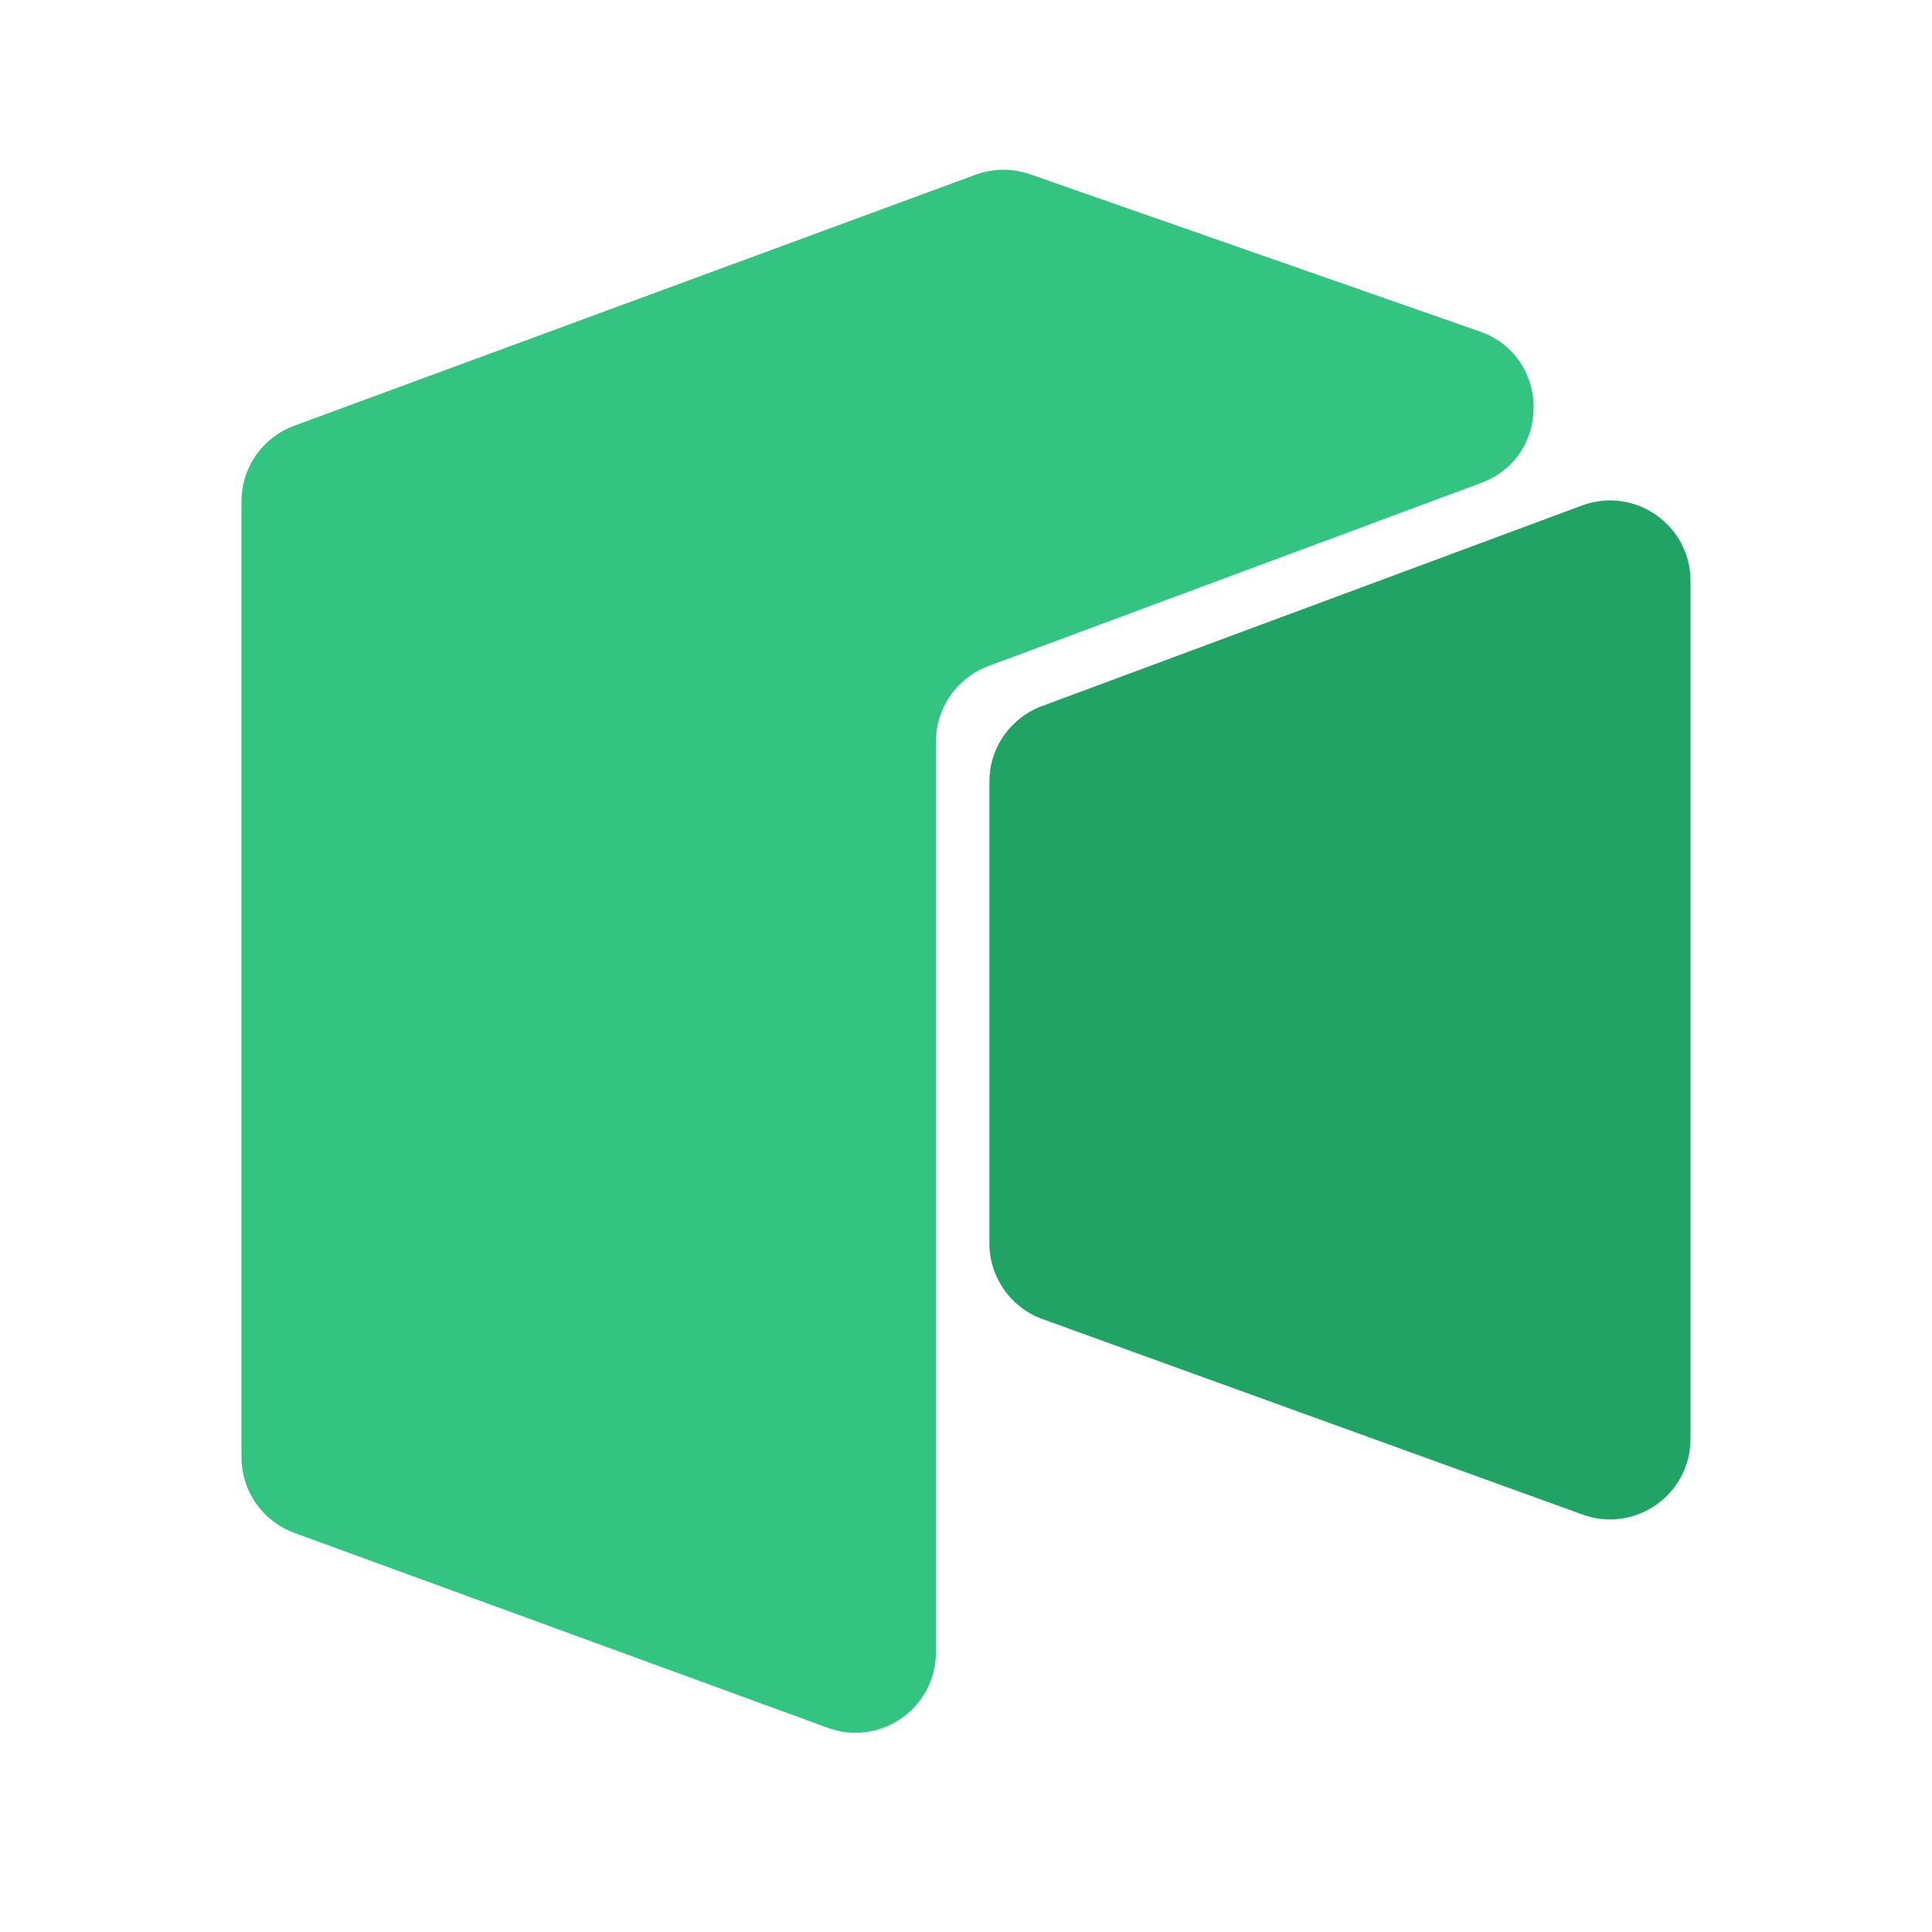
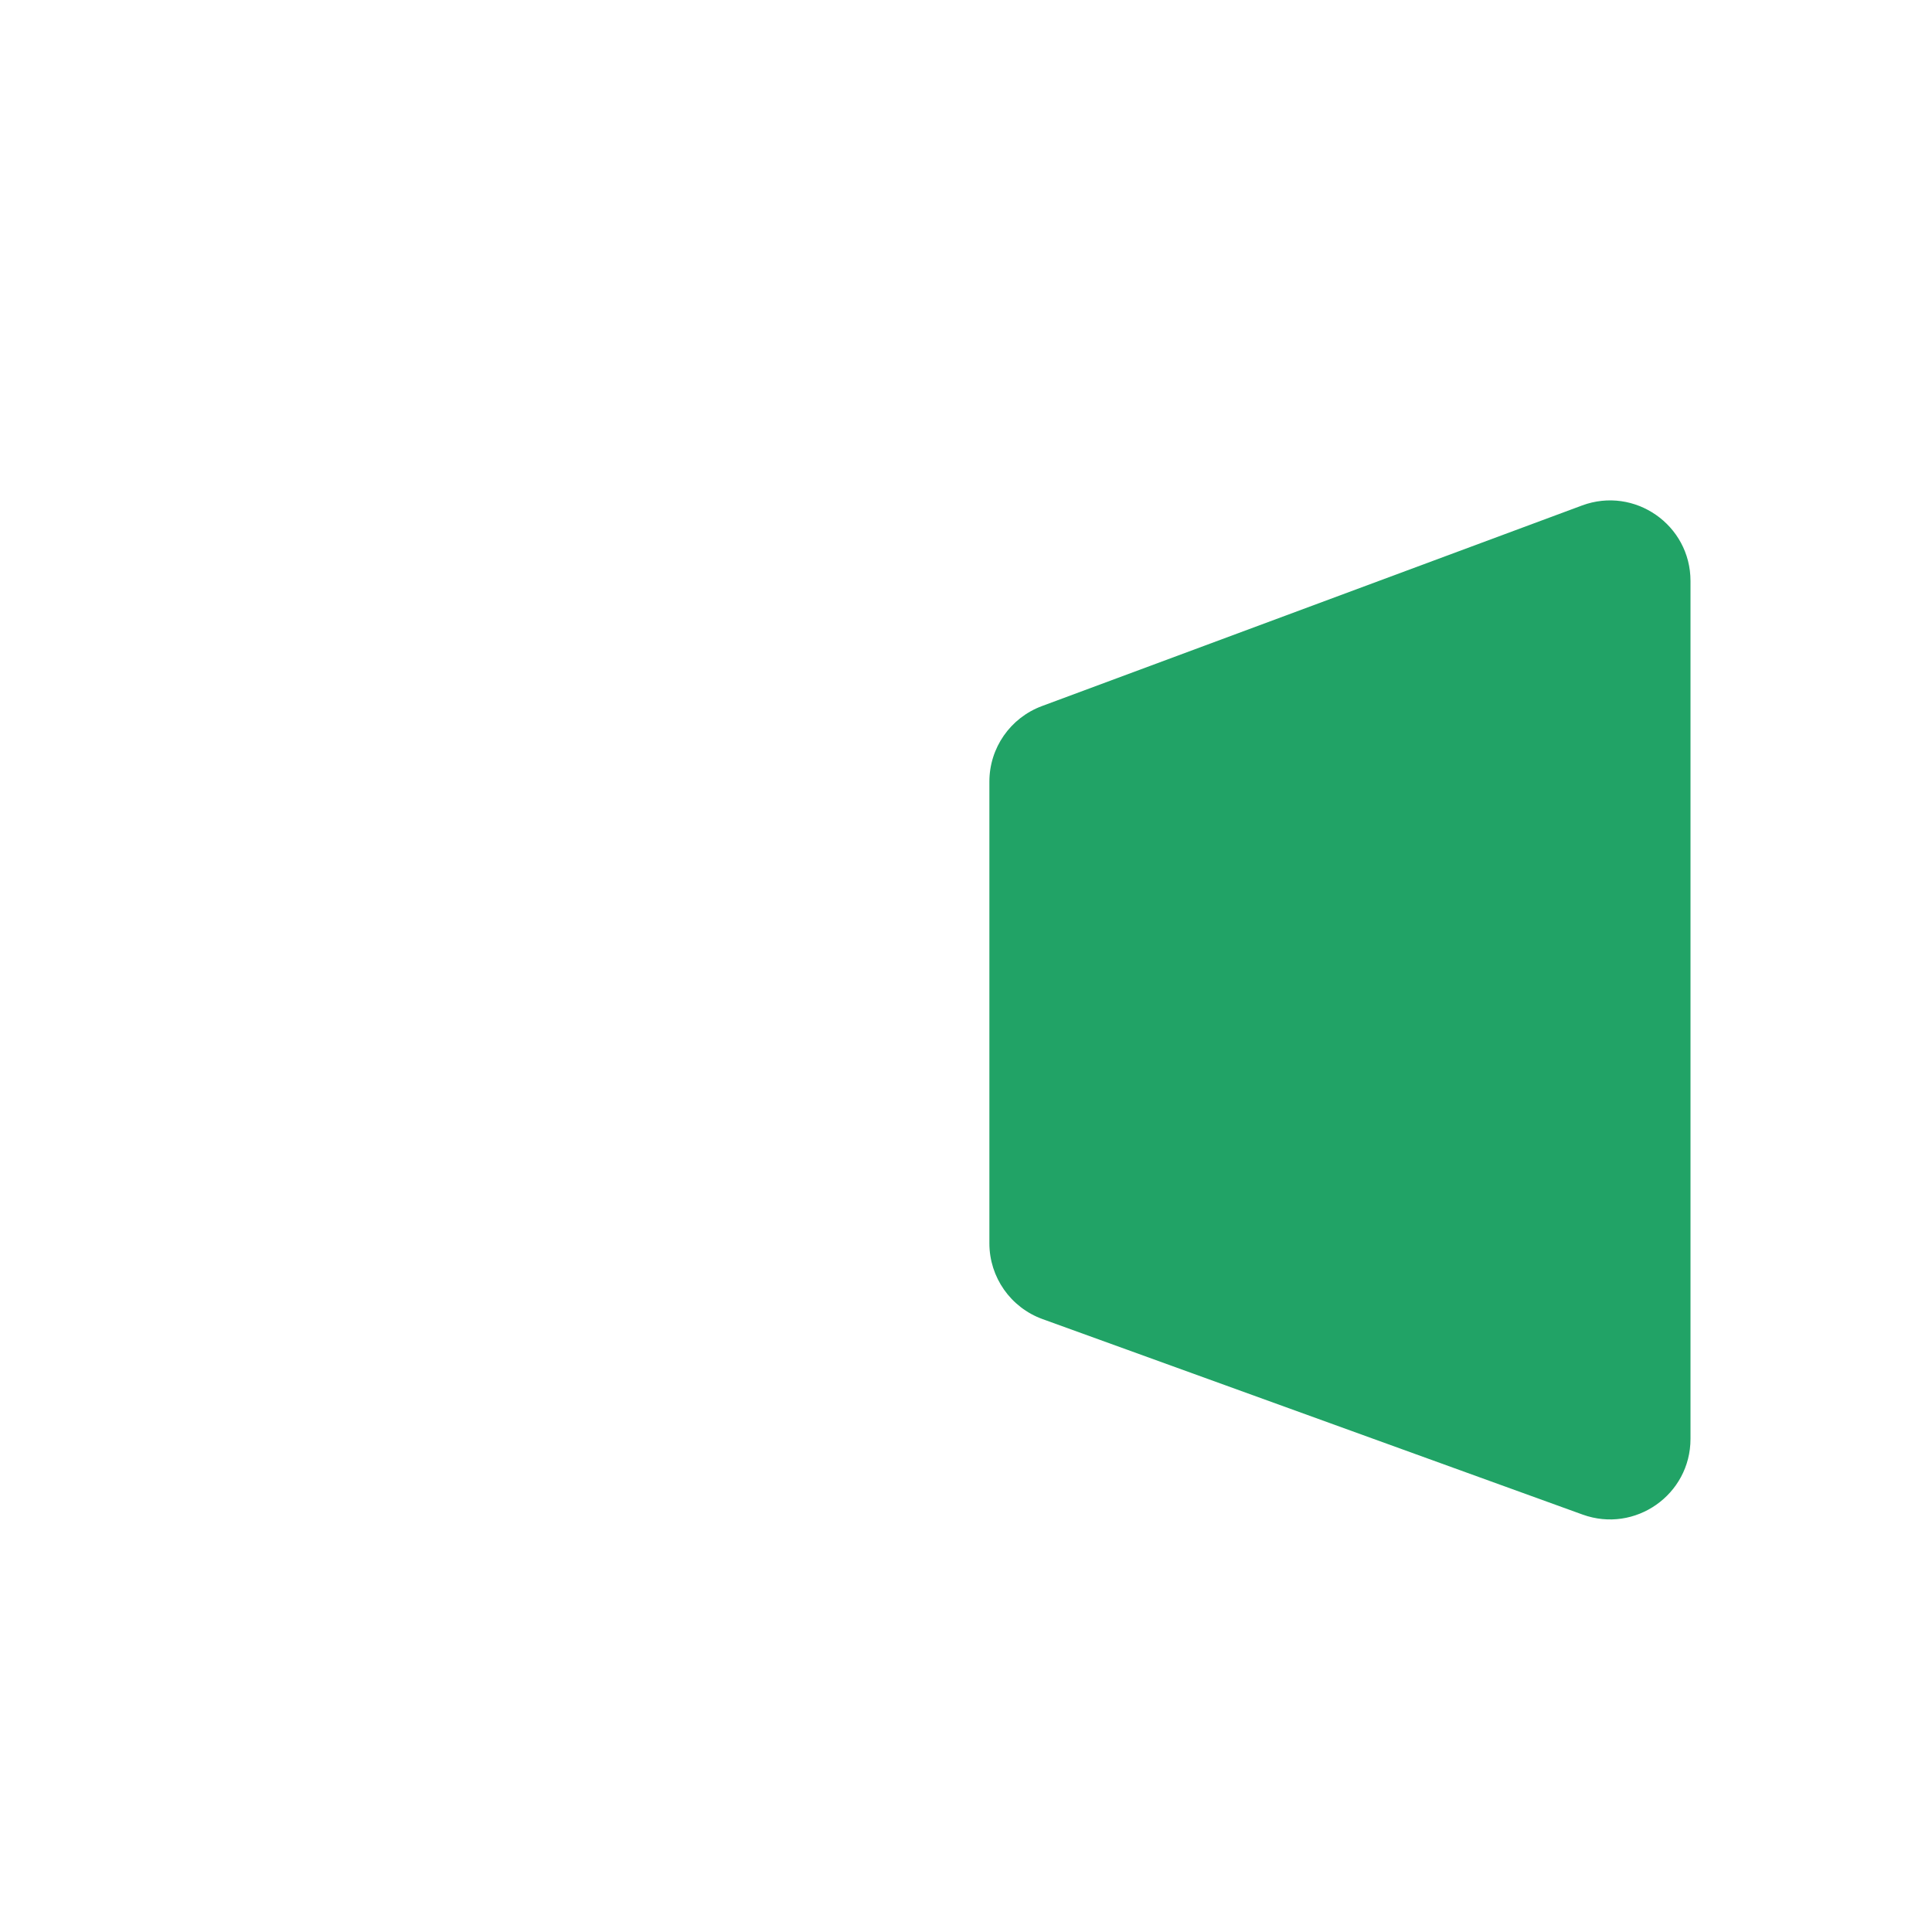
<svg xmlns="http://www.w3.org/2000/svg" viewBox="0 0 48 48" width="240px" height="240px">
-   <path fill="#33c481" d="M6,12.454v23.751c0,0.84,0.525,1.59,1.314,1.879l13.253,4.843c1.305,0.477,2.686-0.489,2.686-1.879 V18.423c0-0.836,0.52-1.583,1.303-1.875l12.244-4.551c1.756-0.653,1.731-3.145-0.037-3.763L25.59,4.329 c-0.438-0.153-0.916-0.149-1.351,0.011l-16.93,6.237C6.522,10.867,6,11.617,6,12.454z" />
  <path fill="#21a366" d="M24.581,19.418v11.473c0,0.842,0.528,1.594,1.319,1.881l13.419,4.857 C40.623,38.101,42,37.135,42,35.748V14.434c0-1.394-1.39-2.36-2.696-1.875l-13.419,4.984C25.101,17.835,24.581,18.582,24.581,19.418 z" />
</svg>